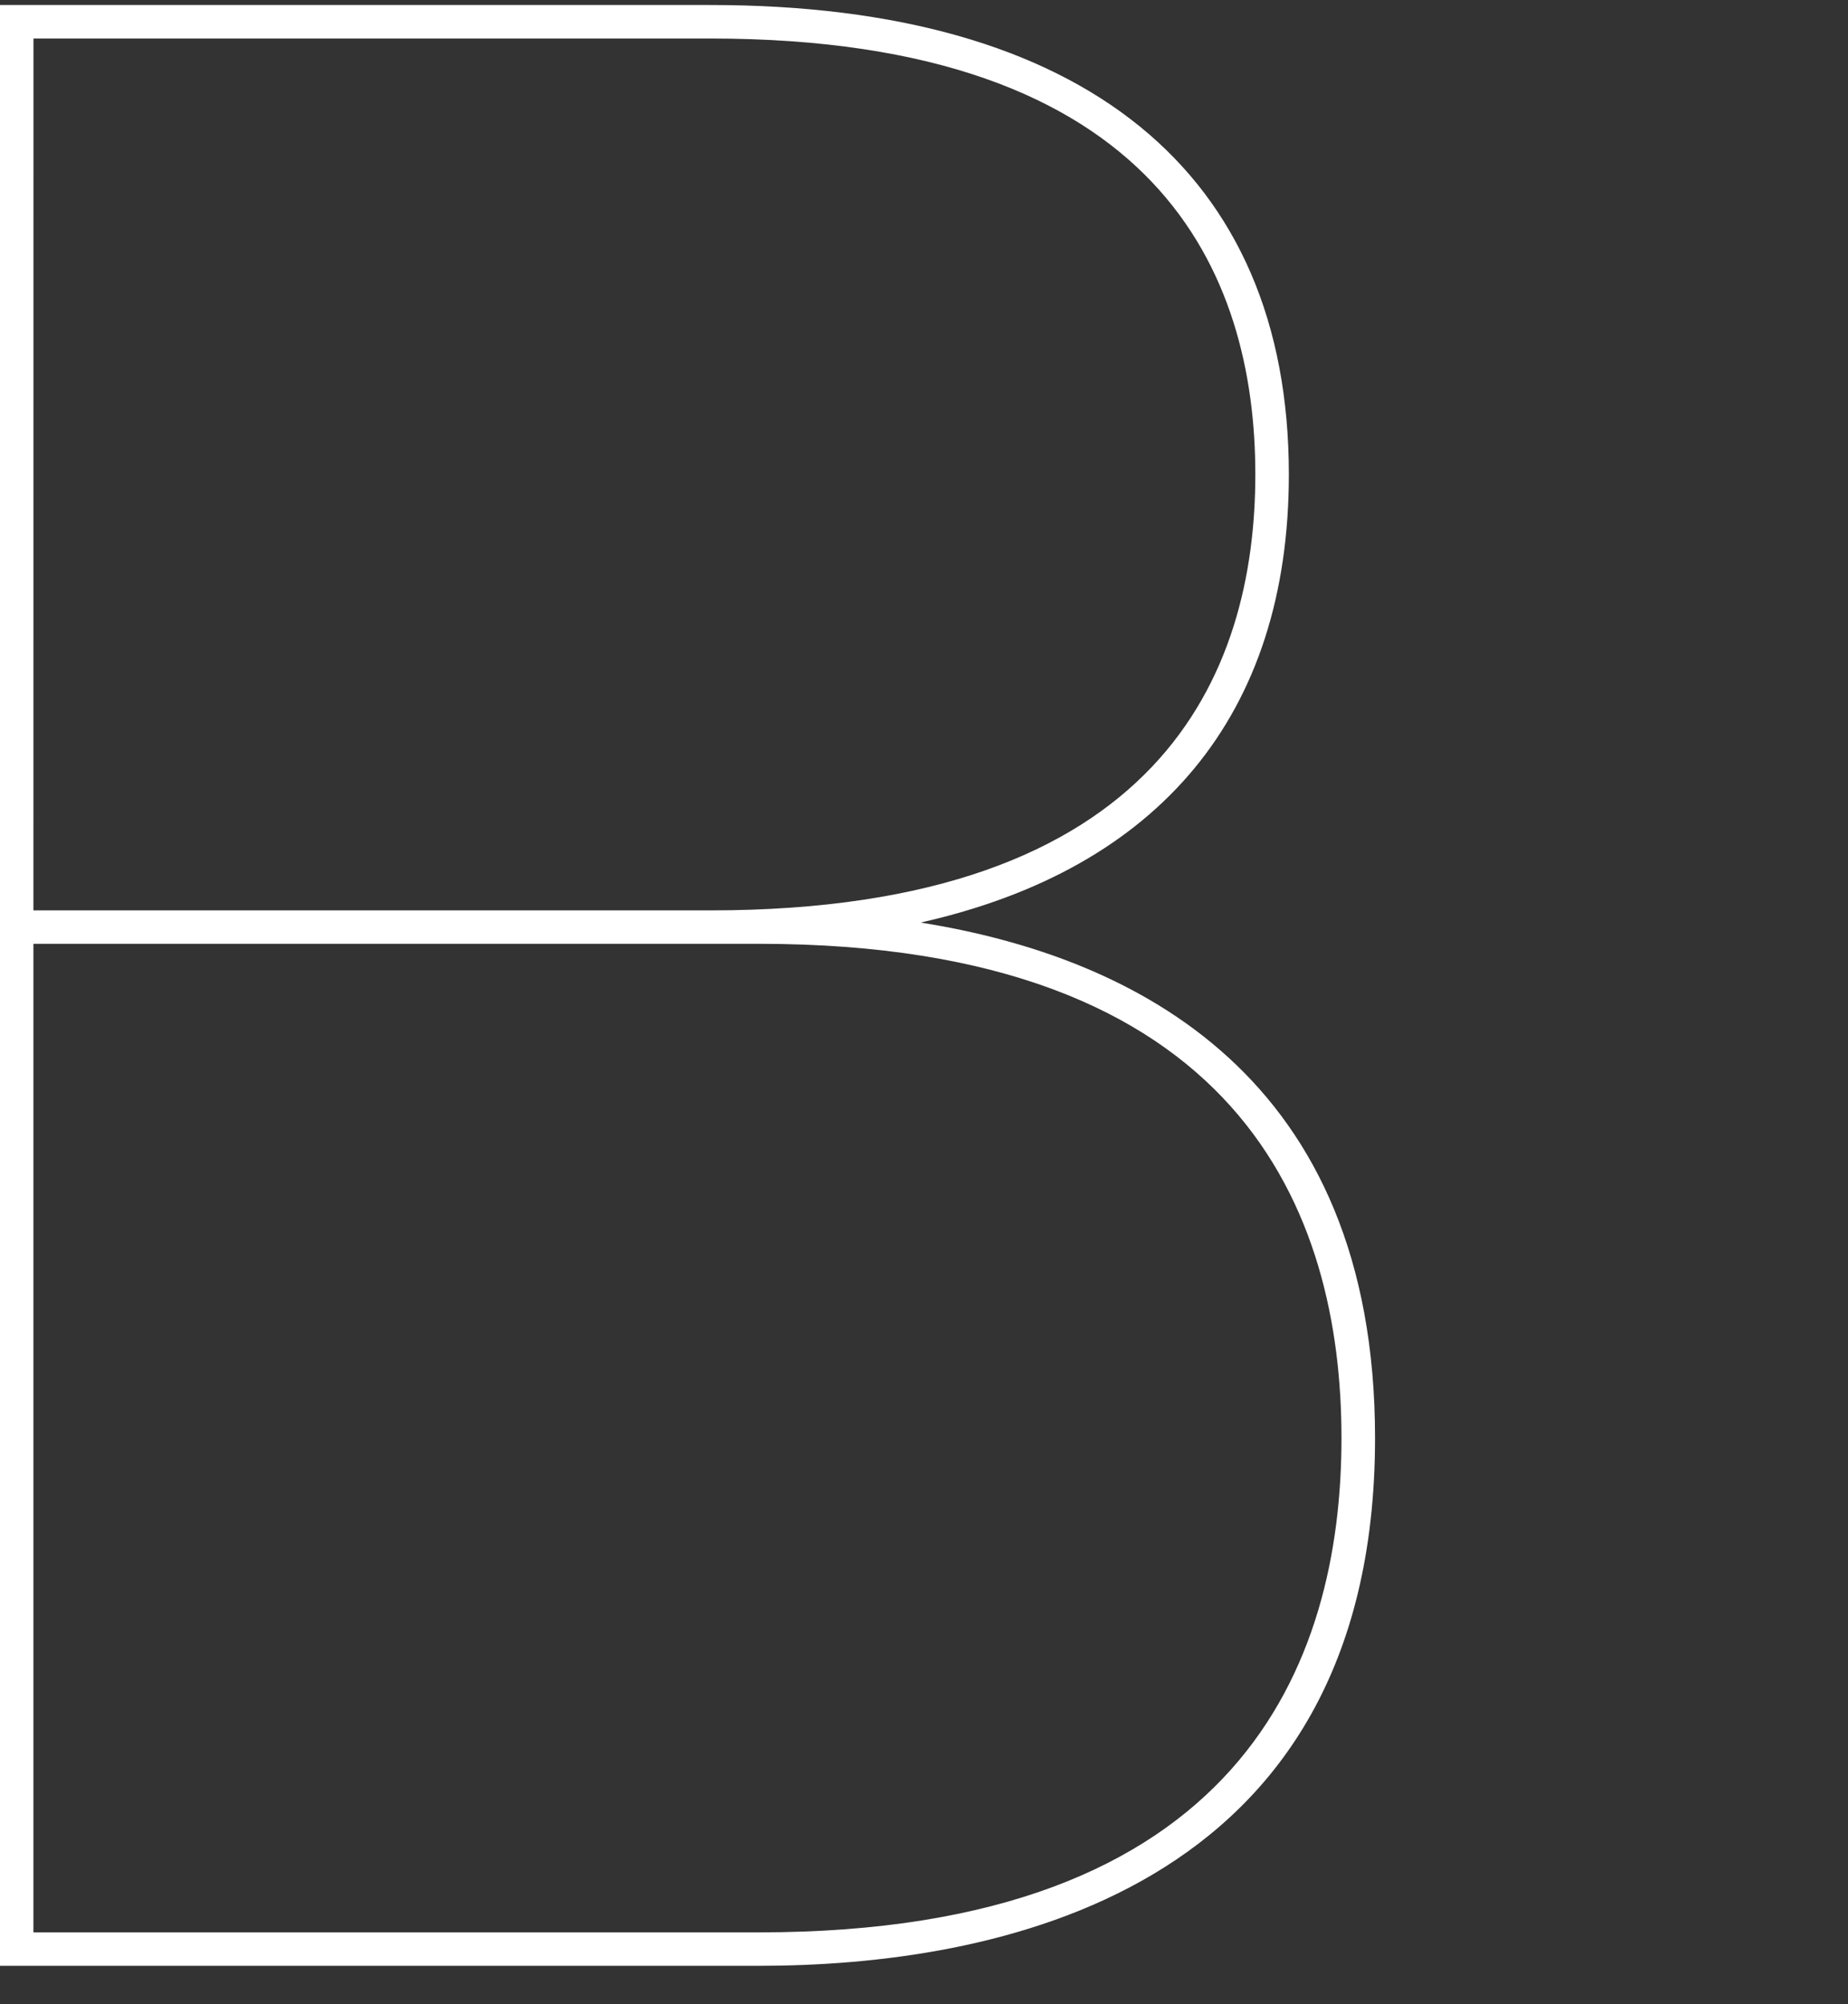
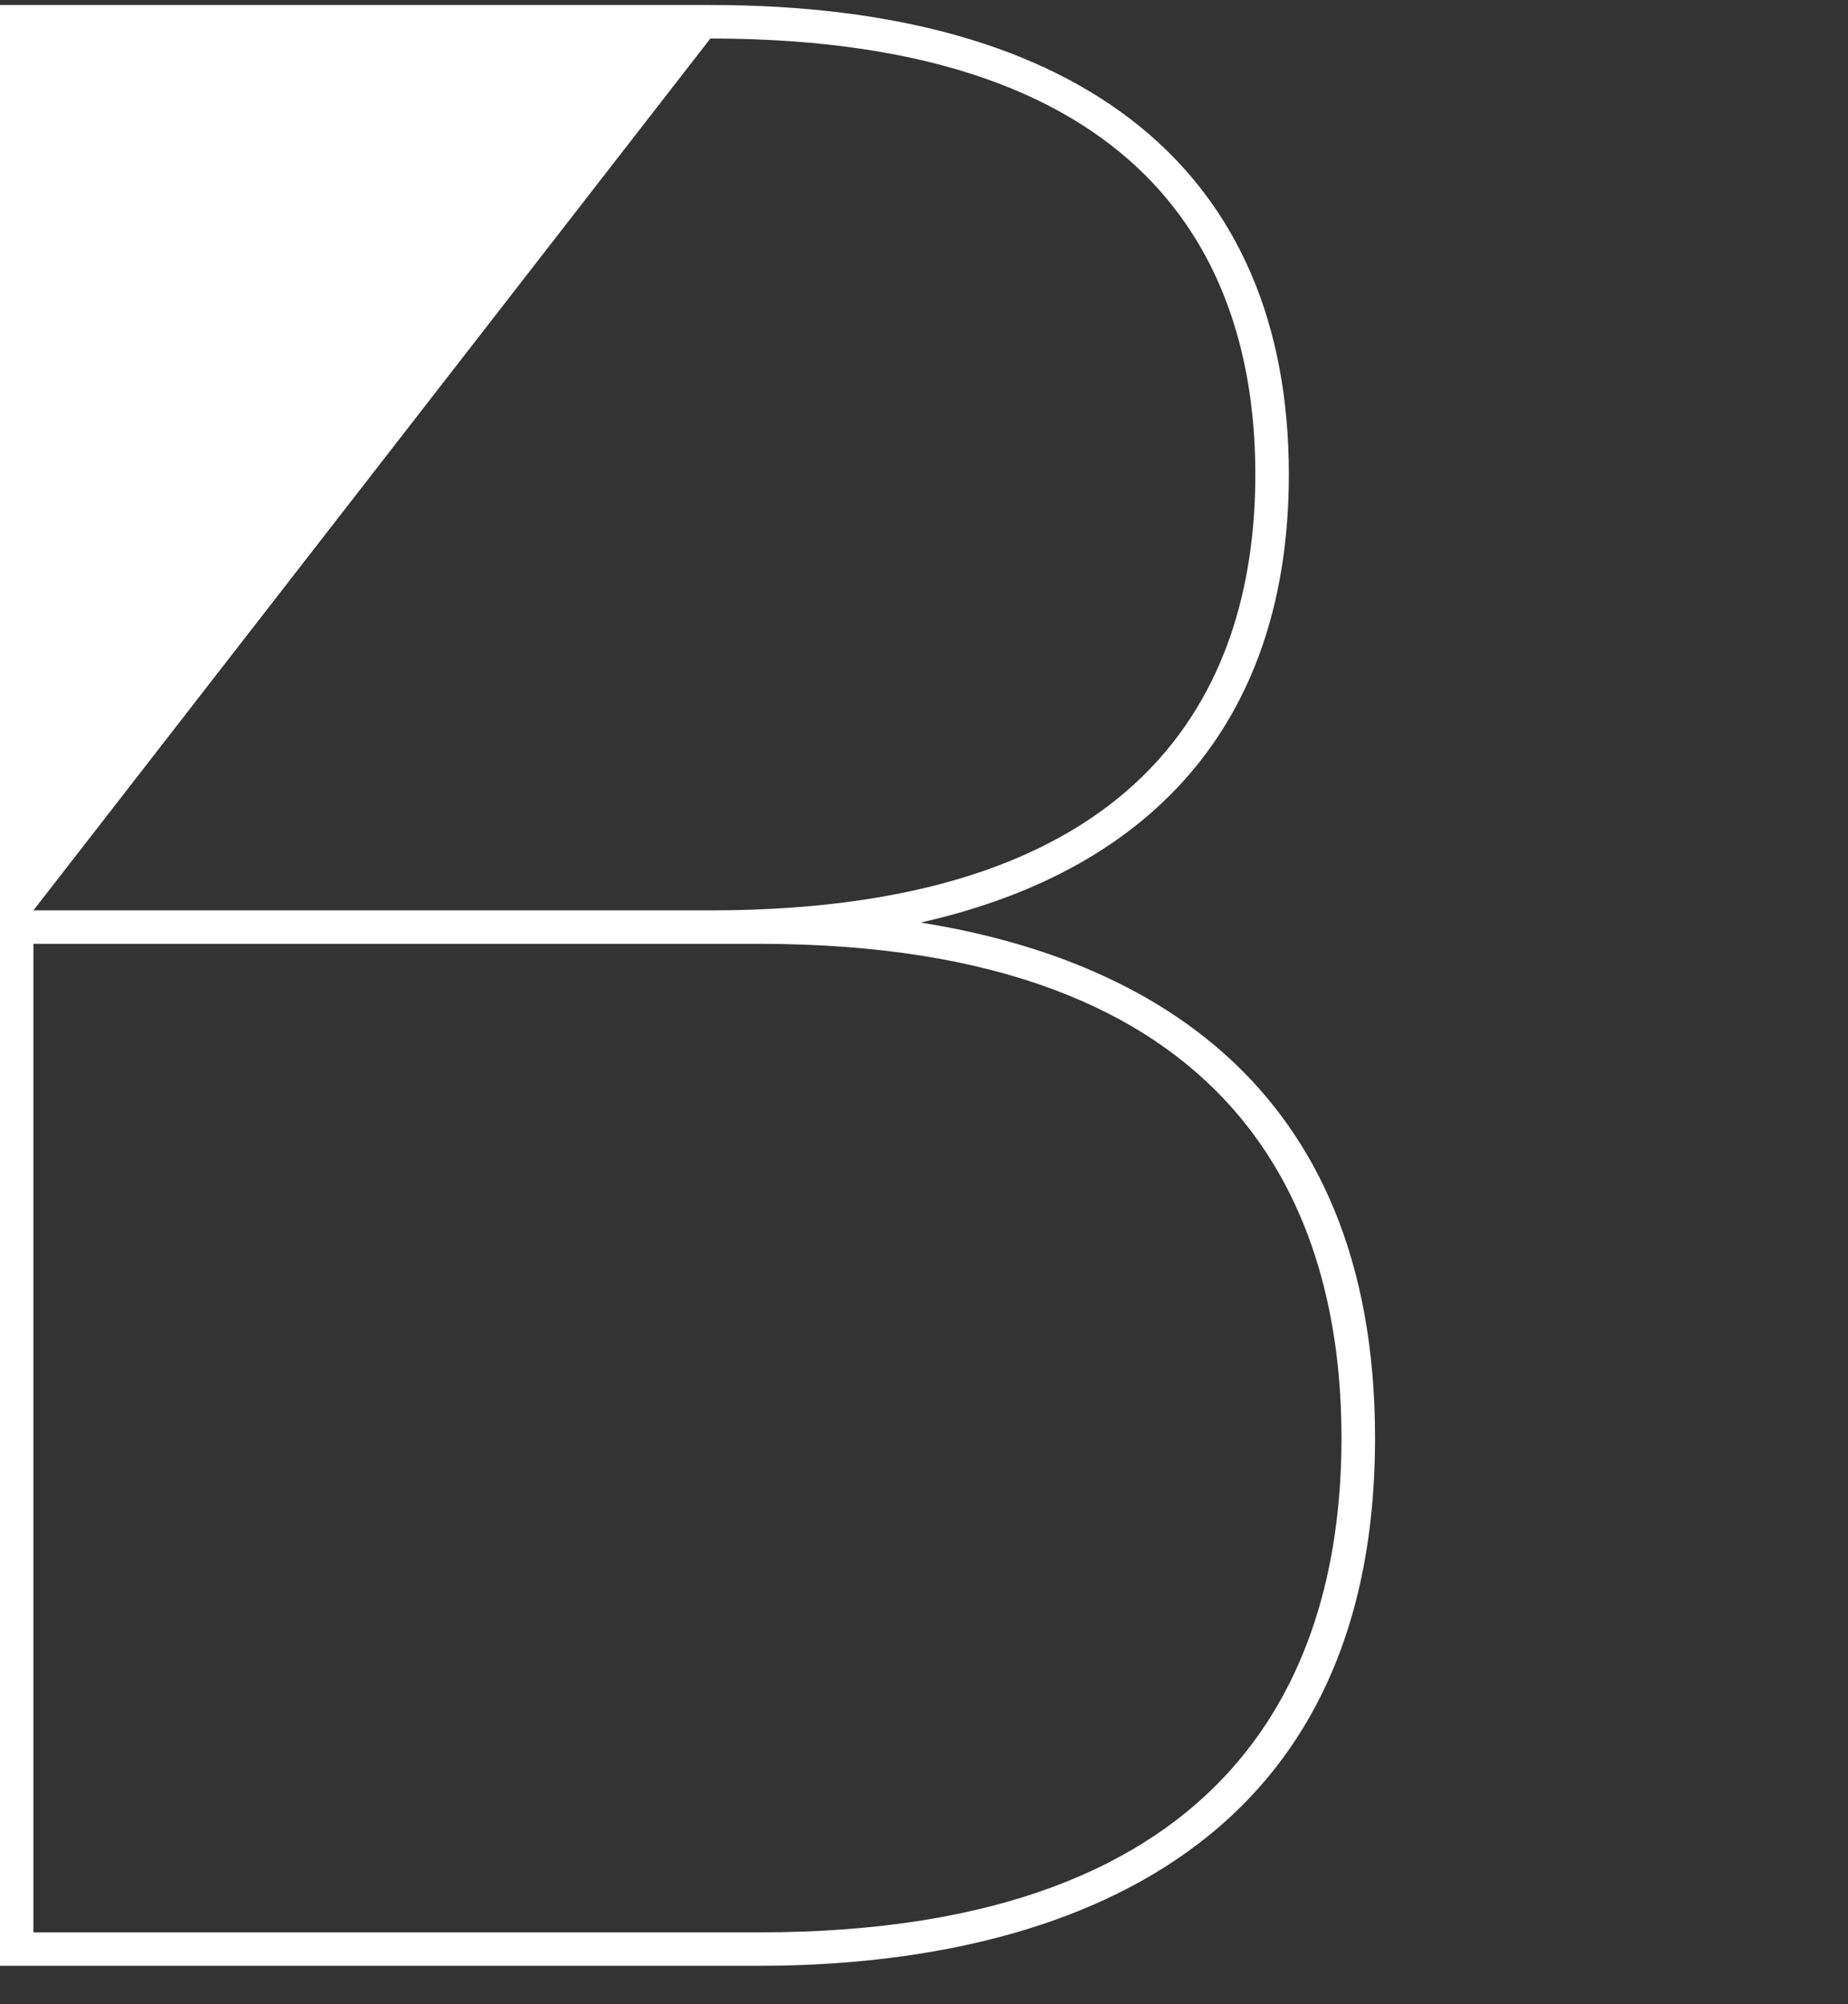
<svg xmlns="http://www.w3.org/2000/svg" width="106.042" height="115" viewBox="0 0 106.042 115">
  <rect x="0" y="0" width="106.042" height="115" fill="#333333" stroke="none" />
  <g id="_07_B" data-name="07_B" transform="translate(-871.958 -2662)">
-     <path id="パス_81045" data-name="パス 81045" d="M1619.192,879.705h-43.554V767.192H1616.4c21.406,0,33.195,9.568,33.195,26.937,0,13.761-7.4,22.625-21.13,25.713,12.3,1.961,26.076,8.8,26.076,29.582C1654.539,875.771,1632.391,879.705,1619.192,879.705Zm-41.636-1.918h41.636c27.626,0,33.423-15.424,33.423-28.362s-5.8-28.363-33.423-28.363h-41.636Zm0-58.643H1616.4c25.849,0,31.271-13.6,31.271-25.015s-5.423-25.014-31.271-25.014h-38.841Z" transform="translate(-703.68 1895.095)" fill="#fff" />
-     <rect id="長方形_1237" data-name="長方形 1237" width="55" height="115" transform="translate(923 2662)" fill="none" />
+     <path id="パス_81045" data-name="パス 81045" d="M1619.192,879.705h-43.554V767.192H1616.4c21.406,0,33.195,9.568,33.195,26.937,0,13.761-7.4,22.625-21.13,25.713,12.3,1.961,26.076,8.8,26.076,29.582C1654.539,875.771,1632.391,879.705,1619.192,879.705Zm-41.636-1.918h41.636c27.626,0,33.423-15.424,33.423-28.362s-5.8-28.363-33.423-28.363h-41.636Zm0-58.643H1616.4c25.849,0,31.271-13.6,31.271-25.015s-5.423-25.014-31.271-25.014Z" transform="translate(-703.68 1895.095)" fill="#fff" />
  </g>
</svg>